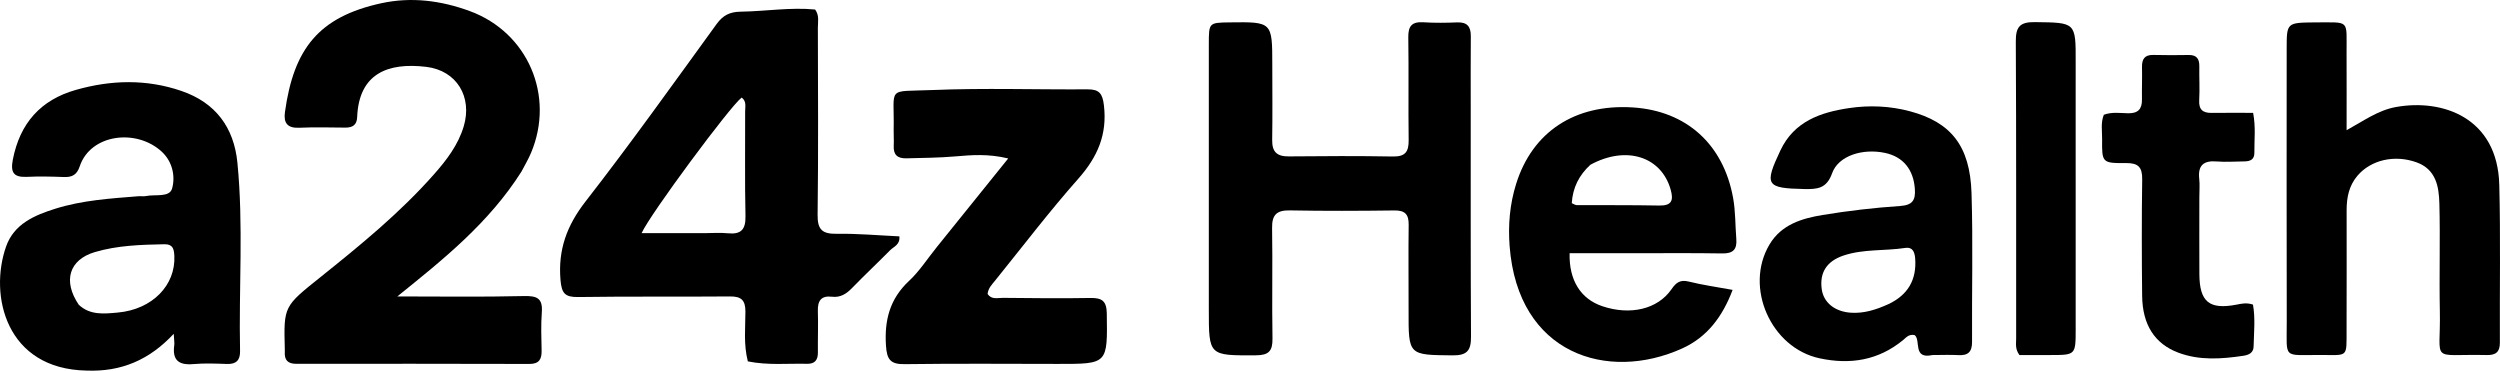
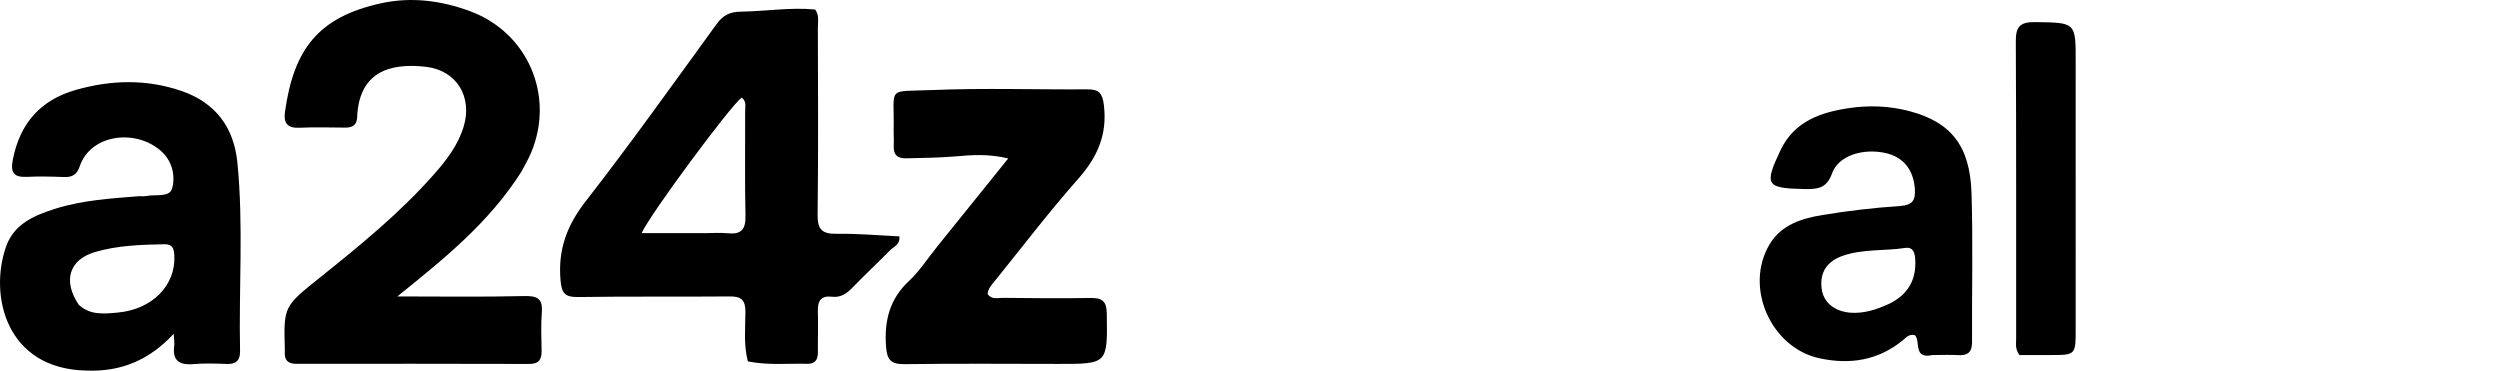
<svg xmlns="http://www.w3.org/2000/svg" version="1.1" id="Layer_1" x="0px" y="0px" enable-background="new 0 0 1024 1024" xml:space="preserve" viewBox="130.88 433.73 814.41 120.75">
  <path fill="#000000" opacity="1" stroke="none" d=" M374.498,551.456   C373.07,545.852 373.709,540.512 373.712,535.211   C373.715,531.512 372.345,530.268 368.698,530.3   C352.219,530.442 335.736,530.244 319.26,530.493   C314.928,530.559 313.841,529.307 313.471,524.946   C312.636,515.098 315.522,507.209 321.629,499.36   C336.334,480.463 350.249,460.948 364.322,441.565   C366.415,438.681 368.647,437.584 372.172,437.534   C380.273,437.417 388.348,436.05 396.418,436.831   C397.849,438.786 397.306,440.849 397.31,442.776   C397.353,463.085 397.488,483.396 397.227,503.701   C397.164,508.623 398.808,509.966 403.495,509.894   C410.272,509.789 417.061,510.413 423.86,510.727   C424.15,513.471 422.027,514.056 420.848,515.248   C416.753,519.391 412.504,523.383 408.444,527.56   C406.593,529.466 404.65,530.724 401.896,530.391   C398.356,529.964 397.203,531.744 397.309,535.08   C397.452,539.57 397.274,544.068 397.318,548.562   C397.342,551.035 396.298,552.306 393.768,552.242   C387.46,552.084 381.132,552.794 374.498,551.456  M360.478,509.68   C362.978,509.679 365.499,509.474 367.973,509.723   C372.329,510.162 373.832,508.48 373.732,504.061   C373.476,492.734 373.669,481.397 373.62,470.065   C373.613,468.5 374.151,466.698 372.473,465.513   C368.825,468.24 342.739,503.369 339.89,509.679   C346.645,509.679 353.065,509.679 360.478,509.68  z" />
  <path fill="#000000" opacity="1" stroke="none" d=" M300.763,489.613   C290.138,506.399 275.139,518.35 260.311,530.299   C274.093,530.299 287.8,530.507 301.495,530.176   C305.767,530.073 307.73,530.828 307.385,535.459   C307.076,539.601 307.233,543.784 307.317,547.947   C307.374,550.75 306.5,552.296 303.361,552.288   C278.042,552.222 252.722,552.217 227.402,552.248   C224.578,552.251 223.472,550.969 223.661,548.287   C223.685,547.956 223.662,547.621 223.653,547.288   C223.29,533.429 223.374,533.534 235.3,523.984   C248.302,513.572 261.216,503.04 272.287,490.484   C276.385,485.837 280.115,480.982 281.939,474.916   C284.834,465.285 279.656,456.698 269.737,455.509   C257.242,454.011 247.791,457.666 247.231,471.883   C247.13,474.463 245.721,475.321 243.347,475.301   C238.35,475.259 233.345,475.119 228.358,475.345   C224.494,475.521 223.216,473.782 223.703,470.259   C226.557,449.603 234.712,439.239 255.051,434.792   C264.898,432.639 274.593,433.905 283.975,437.362   C302.829,444.31 311.693,464.923 303.881,483.509   C303.045,485.498 301.944,487.376 300.763,489.613  z" />
-   <path fill="#000000" opacity="1" stroke="none" d=" M609.989,468   C610.001,493.485 609.936,518.47 610.081,543.454   C610.106,547.89 608.817,549.546 604.103,549.496   C589.698,549.344 589.711,549.537 589.746,534.959   C589.768,525.632 589.65,516.303 589.774,506.976   C589.819,503.572 588.61,502.242 585.113,502.288   C573.788,502.435 562.458,502.483 551.135,502.269   C546.827,502.188 545.209,503.635 545.282,508.019   C545.481,520.008 545.204,532.006 545.408,543.996   C545.477,548.072 544.204,549.458 540.03,549.478   C524.667,549.551 524.67,549.688 524.67,534.563   C524.671,505.746 524.666,476.929 524.672,448.112   C524.673,441.115 524.689,441.115 531.429,441.023   C545.34,440.835 545.341,440.835 545.346,454.866   C545.349,463.028 545.443,471.192 545.313,479.352   C545.252,483.216 546.88,484.716 550.695,484.679   C562.02,484.568 573.35,484.51 584.674,484.712   C588.748,484.785 589.817,483.078 589.769,479.348   C589.623,468.19 589.824,457.027 589.652,445.87   C589.595,442.16 590.897,440.749 594.593,440.987   C598.243,441.223 601.923,441.172 605.581,441.025   C608.86,440.894 610.046,442.427 610.018,445.514   C609.954,452.842 609.989,460.171 609.989,468  z" />
  <path fill="#000000" opacity="1" stroke="none" d=" M159.101,554.452   C132.831,553.981 127.256,529.982 132.863,514.036   C135.447,506.689 142.072,503.869 148.884,501.727   C157.681,498.961 166.833,498.385 175.949,497.657   C176.777,497.591 177.642,497.762 178.443,497.595   C181.428,496.975 186.109,498.141 186.945,495.133   C188.045,491.179 187.09,486.419 183.619,483.187   C175.371,475.507 160.362,477.364 156.846,487.936   C155.934,490.678 154.367,491.506 151.687,491.4   C147.693,491.242 143.682,491.149 139.693,491.341   C135.376,491.548 134.222,489.998 135.067,485.694   C137.383,473.886 144.083,466.28 155.629,463.006   C167.099,459.754 178.545,459.445 189.982,463.357   C201.179,467.187 207.087,475.318 208.213,486.686   C210.236,507.112 208.644,527.629 209.082,548.101   C209.143,550.963 207.909,552.399 204.883,552.298   C201.221,552.176 197.529,552.012 193.892,552.336   C189.154,552.758 186.966,551.096 187.645,546.202   C187.756,545.4 187.582,544.558 187.475,542.47   C179.522,551.009 170.348,554.893 159.101,554.452  M156.54,533.01   C160.257,536.507 164.889,535.946 169.29,535.545   C180.495,534.525 188.126,526.658 187.675,517.114   C187.568,514.838 187.208,513.239 184.409,513.296   C176.778,513.45 169.118,513.671 161.774,515.85   C153.466,518.314 151.244,525.178 156.54,533.01  z" />
  <path fill="#000000" opacity="1" stroke="none" d=" M436.119,514.141   C443.724,504.703 451.107,495.541 459.319,485.35   C452.796,483.772 447.4,484.225 442.115,484.679   C436.79,485.137 431.475,485.163 426.151,485.306   C423.169,485.387 421.859,484.099 422.027,481.124   C422.121,479.464 421.969,477.792 422.004,476.127   C422.308,461.617 419.34,463.694 434.693,463.058   C451.491,462.363 468.341,462.947 485.168,462.836   C488.956,462.81 490.039,464.173 490.497,468.037   C491.622,477.539 488.422,484.862 482.184,491.909   C472.7,502.622 464.014,514.042 455.012,525.181   C453.984,526.453 452.769,527.66 452.609,529.487   C453.886,531.444 455.906,530.743 457.601,530.761   C467.097,530.861 476.598,530.967 486.092,530.801   C489.848,530.736 491.374,531.761 491.433,535.848   C491.671,552.316 491.802,552.299 475.532,552.279   C458.87,552.258 442.205,552.134 425.546,552.358   C420.927,552.42 419.793,550.826 419.499,546.34   C418.955,538.019 420.746,531.082 427.03,525.221   C430.407,522.072 432.968,518.047 436.119,514.141  z" />
-   <path fill="#000000" opacity="1" stroke="none" d=" M885.025,441.025   C896.578,441.061 895.249,439.891 895.308,450.956   C895.352,459.101 895.317,467.246 895.317,476.144   C900.875,473.104 905.52,469.666 911.33,468.607   C926.597,465.825 944.487,472.069 945.055,493.902   C945.501,511.048 945.161,528.214 945.248,545.371   C945.263,548.43 943.876,549.456 940.985,549.391   C922.101,548.972 926.049,552.4 925.695,535.005   C925.459,523.349 925.848,511.679 925.54,500.026   C925.394,494.496 924.447,488.88 918.062,486.596   C910.932,484.045 903.235,485.813 898.828,491.006   C896.092,494.229 895.322,498.073 895.327,502.179   C895.343,515.172 895.348,528.165 895.308,541.158   C895.28,550.367 895.929,549.386 886.85,549.367   C874.347,549.341 875.855,550.858 875.821,538.585   C875.739,508.934 875.795,479.283 875.798,449.632   C875.799,441.109 875.803,441.109 885.025,441.025  z" />
-   <path fill="#000000" opacity="1" stroke="none" d=" M662,516.223   C655.056,516.224 648.613,516.224 642.201,516.224   C641.976,525.085 645.852,531.114 652.842,533.476   C661.92,536.544 670.888,534.487 675.392,527.954   C676.927,525.728 678.245,524.763 681.055,525.465   C685.528,526.582 690.123,527.211 695.302,528.164   C692.007,536.936 686.957,543.581 678.883,547.237   C654.62,558.222 625.332,549.176 622.657,513.87   C622.139,507.026 622.709,500.276 624.77,493.67   C630.069,476.685 643.914,467.552 662.717,468.721   C680.305,469.815 692.31,480.786 695.462,498.199   C696.272,502.674 696.148,507.127 696.507,511.585   C696.778,514.957 695.483,516.348 691.96,516.289   C682.142,516.124 672.32,516.226 662,516.223  M648.981,487.397   C645.29,490.766 643.207,494.879 642.906,499.919   C643.589,500.202 644.031,500.543 644.475,500.545   C653.434,500.6 662.395,500.507 671.351,500.687   C675.507,500.771 676.118,499.005 675.108,495.452   C672.081,484.804 660.743,481.002 648.981,487.397  z" />
  <path fill="#000000" opacity="1" stroke="none" d=" M760.395,549.39   C753.862,550.835 756.709,544.549 754.615,542.898   C752.696,542.488 751.828,543.701 750.847,544.507   C742.775,551.126 733.656,552.597 723.629,550.452   C707.8,547.065 699.022,527.323 707.313,513.384   C711.184,506.877 717.841,504.883 724.615,503.767   C732.959,502.392 741.395,501.403 749.831,500.84   C753.963,500.564 754.927,498.909 754.67,495.259   C754.228,488.993 750.896,484.821 744.999,483.553   C737.646,481.972 729.734,484.471 727.713,490.171   C725.93,495.201 722.863,495.398 718.613,495.311   C706.173,495.055 705.536,494.032 710.881,482.716   C715.371,473.209 724.034,470.315 733.229,468.943   C739.758,467.968 746.494,468.222 753.04,469.97   C766.39,473.535 772.646,481.194 773.132,496.652   C773.638,512.789 773.208,528.953 773.305,545.104   C773.325,548.377 771.998,549.595 768.832,549.415   C766.177,549.263 763.506,549.387 760.395,549.39  M746.168,532.759   C752.399,529.771 755.294,524.884 754.777,517.936   C754.618,515.796 753.901,514.13 751.587,514.489   C744.89,515.528 737.967,514.781 731.432,516.974   C725.941,518.815 723.587,522.547 724.335,527.95   C724.942,532.339 728.665,535.308 733.963,535.61   C738.039,535.843 741.827,534.731 746.168,532.759  z" />
-   <path fill="#000000" opacity="1" stroke="none" d=" M847.349,498.044   C847.349,506.702 847.315,514.867 847.359,523.032   C847.408,532.086 850.593,534.668 859.448,532.973   C861.066,532.663 862.702,532.248 864.818,532.956   C865.612,537.373 865.136,542.001 865.024,546.606   C864.973,548.711 863.433,549.368 861.673,549.63   C854.547,550.692 847.43,551.218 840.489,548.612   C832.86,545.747 828.815,539.573 828.713,530.128   C828.576,517.465 828.551,504.799 828.73,492.138   C828.785,488.238 827.468,486.824 823.557,486.854   C815.653,486.913 815.602,486.752 815.676,479.052   C815.701,476.436 815.173,473.75 816.233,471.118   C818.847,470.133 821.535,470.581 824.145,470.629   C827.375,470.689 828.7,469.266 828.652,466.142   C828.598,462.644 828.75,459.142 828.668,455.646   C828.606,453.012 829.495,451.558 832.368,451.628   C836.198,451.722 840.033,451.712 843.864,451.646   C846.474,451.6 847.377,452.906 847.337,455.345   C847.277,459.01 847.509,462.686 847.302,466.339   C847.127,469.435 848.465,470.547 851.361,470.509   C855.823,470.45 860.286,470.493 864.868,470.493   C865.77,475.25 865.22,479.384 865.274,483.491   C865.303,485.682 863.922,486.301 862.014,486.308   C859.015,486.319 855.997,486.579 853.022,486.328   C848.649,485.959 846.823,487.67 847.317,492.057   C847.52,493.866 847.349,495.719 847.349,498.044  z" />
  <path fill="#000000" opacity="1" stroke="none" d=" M807.056,465   C807.057,490.626 807.057,515.752 807.06,540.878   C807.061,549.384 807.065,549.385 798.781,549.389   C795.321,549.39 791.86,549.389 788.747,549.389   C787.268,547.407 787.672,545.688 787.67,544.077   C787.644,511.795 787.735,479.513 787.556,447.232   C787.53,442.486 788.868,440.872 793.736,440.935   C807.101,441.107 807.101,440.906 807.059,454.017   C807.048,457.511 807.056,461.006 807.056,465  z" />
</svg>